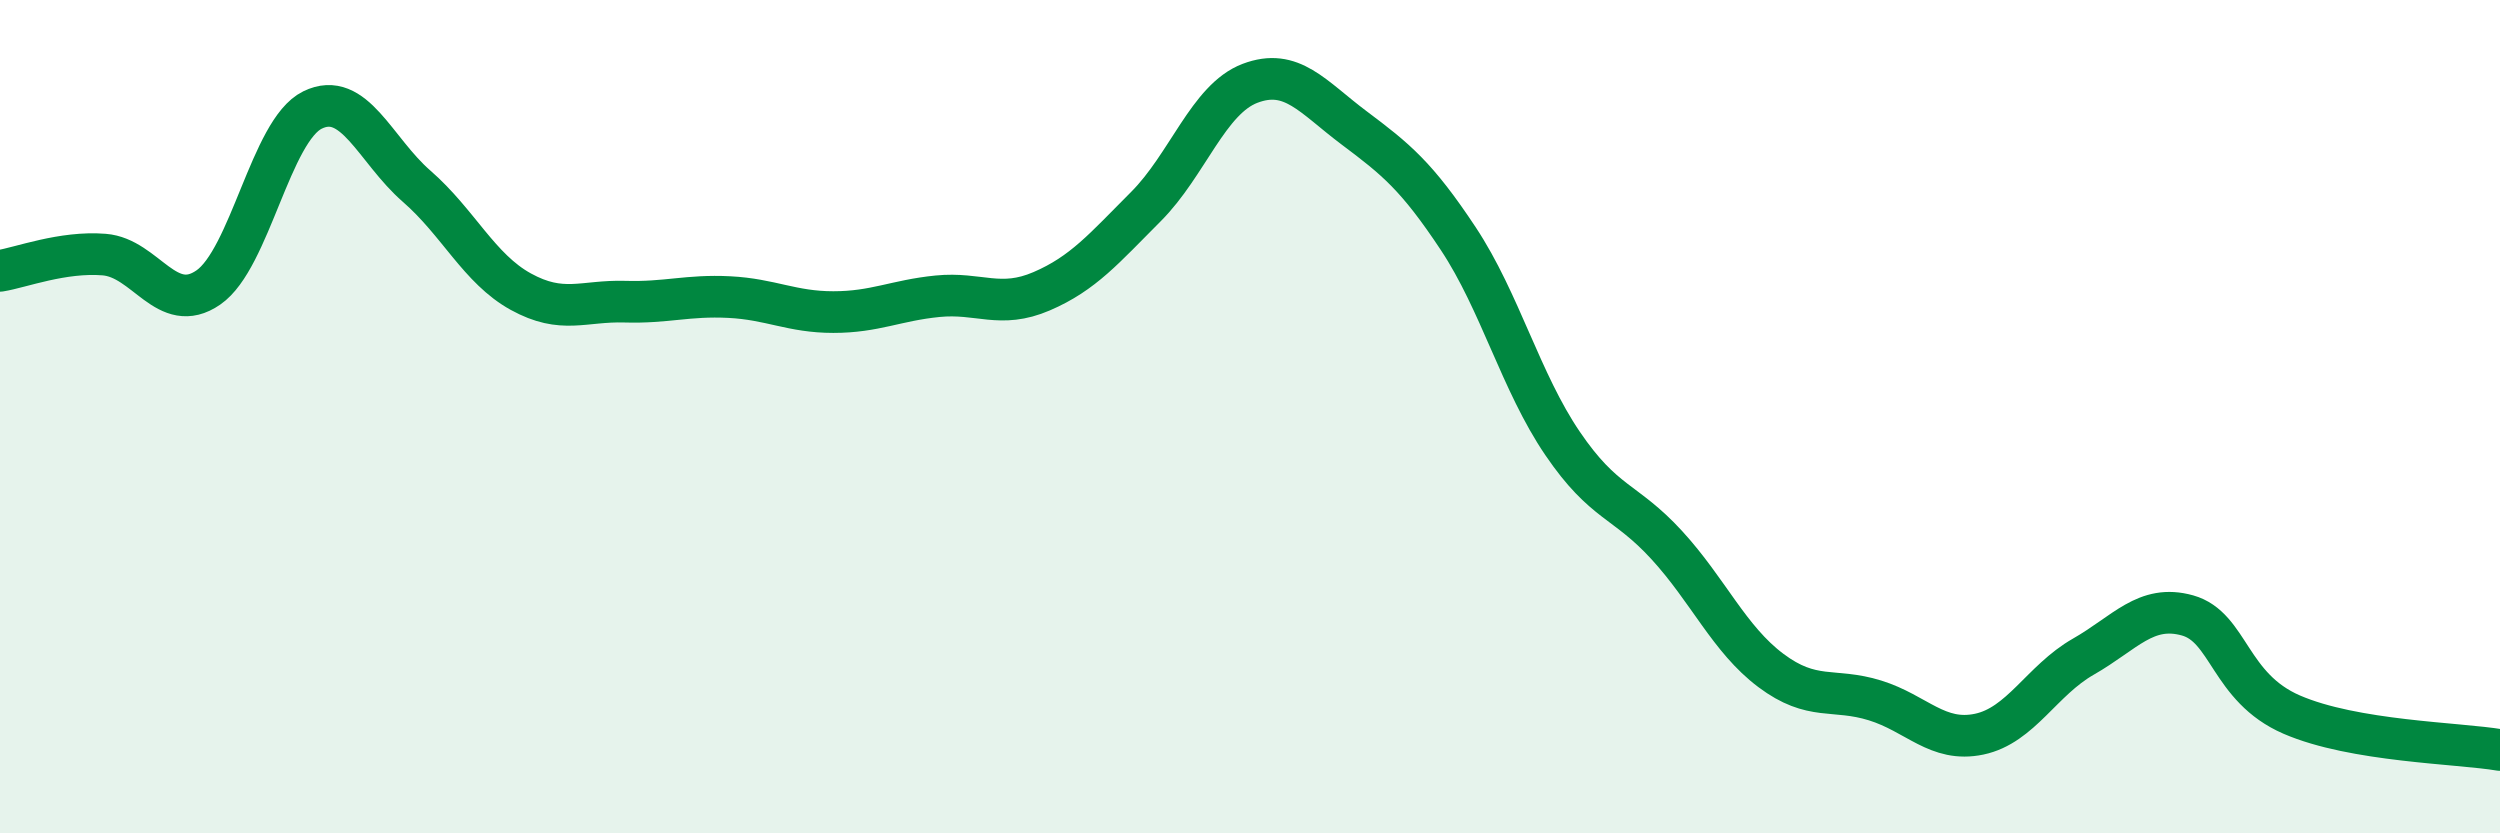
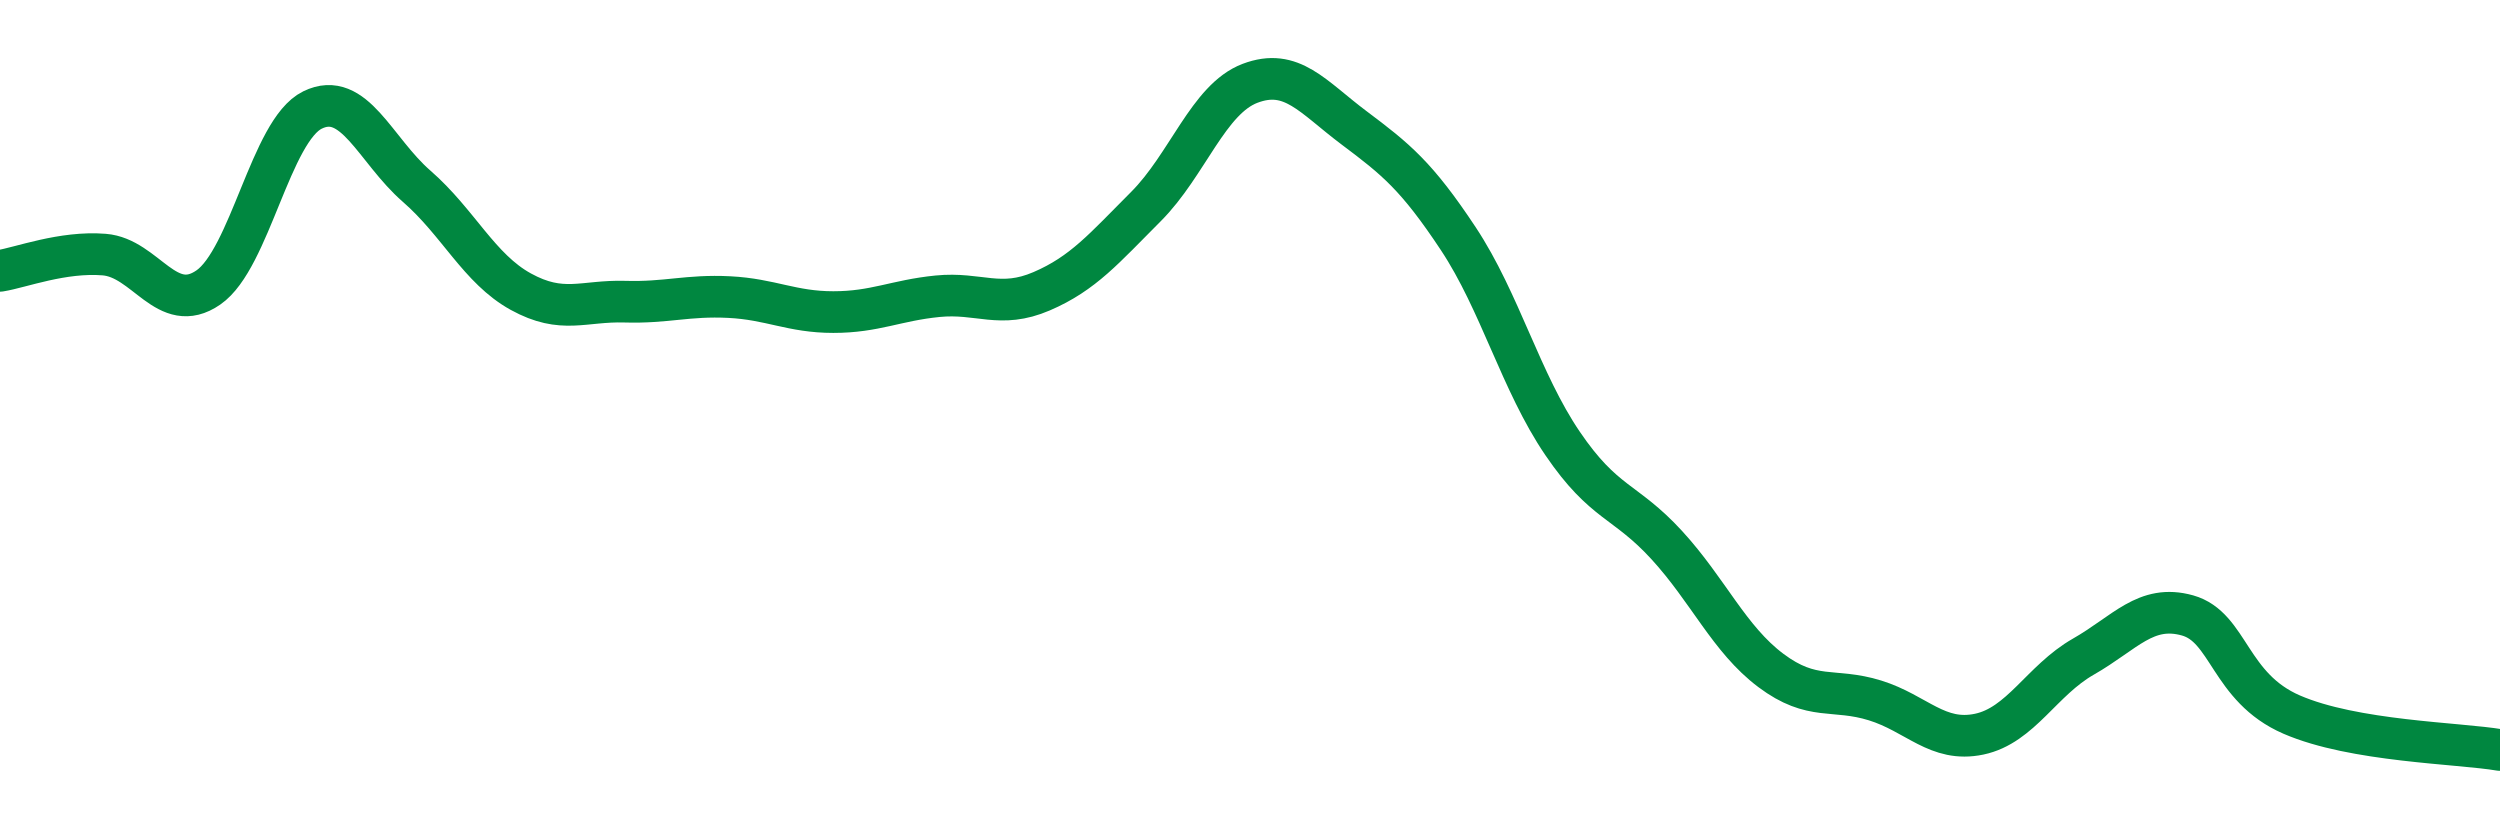
<svg xmlns="http://www.w3.org/2000/svg" width="60" height="20" viewBox="0 0 60 20">
-   <path d="M 0,6.5 C 0.5,6.42 1.5,6.03 2.5,6.11 C 3.5,6.19 4,7.59 5,6.9 C 6,6.21 6.5,3.13 7.5,2.64 C 8.5,2.15 9,3.6 10,4.47 C 11,5.34 11.5,6.45 12.5,7 C 13.5,7.55 14,7.21 15,7.24 C 16,7.27 16.5,7.08 17.5,7.13 C 18.5,7.18 19,7.49 20,7.49 C 21,7.49 21.5,7.21 22.5,7.11 C 23.5,7.01 24,7.42 25,6.99 C 26,6.56 26.5,5.96 27.5,4.96 C 28.5,3.96 29,2.38 30,2 C 31,1.62 31.5,2.32 32.5,3.07 C 33.5,3.82 34,4.22 35,5.73 C 36,7.24 36.5,9.17 37.5,10.64 C 38.5,12.11 39,11.99 40,13.08 C 41,14.17 41.5,15.34 42.5,16.09 C 43.5,16.84 44,16.5 45,16.81 C 46,17.12 46.5,17.83 47.5,17.62 C 48.5,17.41 49,16.33 50,15.76 C 51,15.19 51.5,14.49 52.5,14.77 C 53.5,15.05 53.5,16.5 55,17.15 C 56.5,17.8 59,17.83 60,18L60 20L0 20Z" fill="#008740" opacity="0.1" stroke-linecap="round" stroke-linejoin="round" />
  <path d="M 0,6.5 C 0.5,6.42 1.5,6.03 2.5,6.11 C 3.5,6.19 4,7.59 5,6.9 C 6,6.21 6.5,3.13 7.5,2.64 C 8.5,2.15 9,3.6 10,4.47 C 11,5.34 11.5,6.45 12.5,7 C 13.5,7.55 14,7.21 15,7.24 C 16,7.27 16.5,7.08 17.5,7.13 C 18.5,7.18 19,7.49 20,7.49 C 21,7.49 21.5,7.21 22.5,7.11 C 23.5,7.01 24,7.42 25,6.99 C 26,6.56 26.5,5.96 27.5,4.96 C 28.5,3.96 29,2.38 30,2 C 31,1.62 31.5,2.32 32.5,3.07 C 33.5,3.82 34,4.22 35,5.73 C 36,7.24 36.5,9.17 37.5,10.64 C 38.5,12.11 39,11.99 40,13.08 C 41,14.17 41.5,15.34 42.5,16.09 C 43.5,16.84 44,16.5 45,16.81 C 46,17.12 46.5,17.83 47.5,17.62 C 48.5,17.41 49,16.33 50,15.76 C 51,15.19 51.5,14.49 52.5,14.77 C 53.5,15.05 53.5,16.5 55,17.15 C 56.5,17.8 59,17.83 60,18" stroke="#008740" stroke-width="1" fill="none" stroke-linecap="round" stroke-linejoin="round" />
</svg>